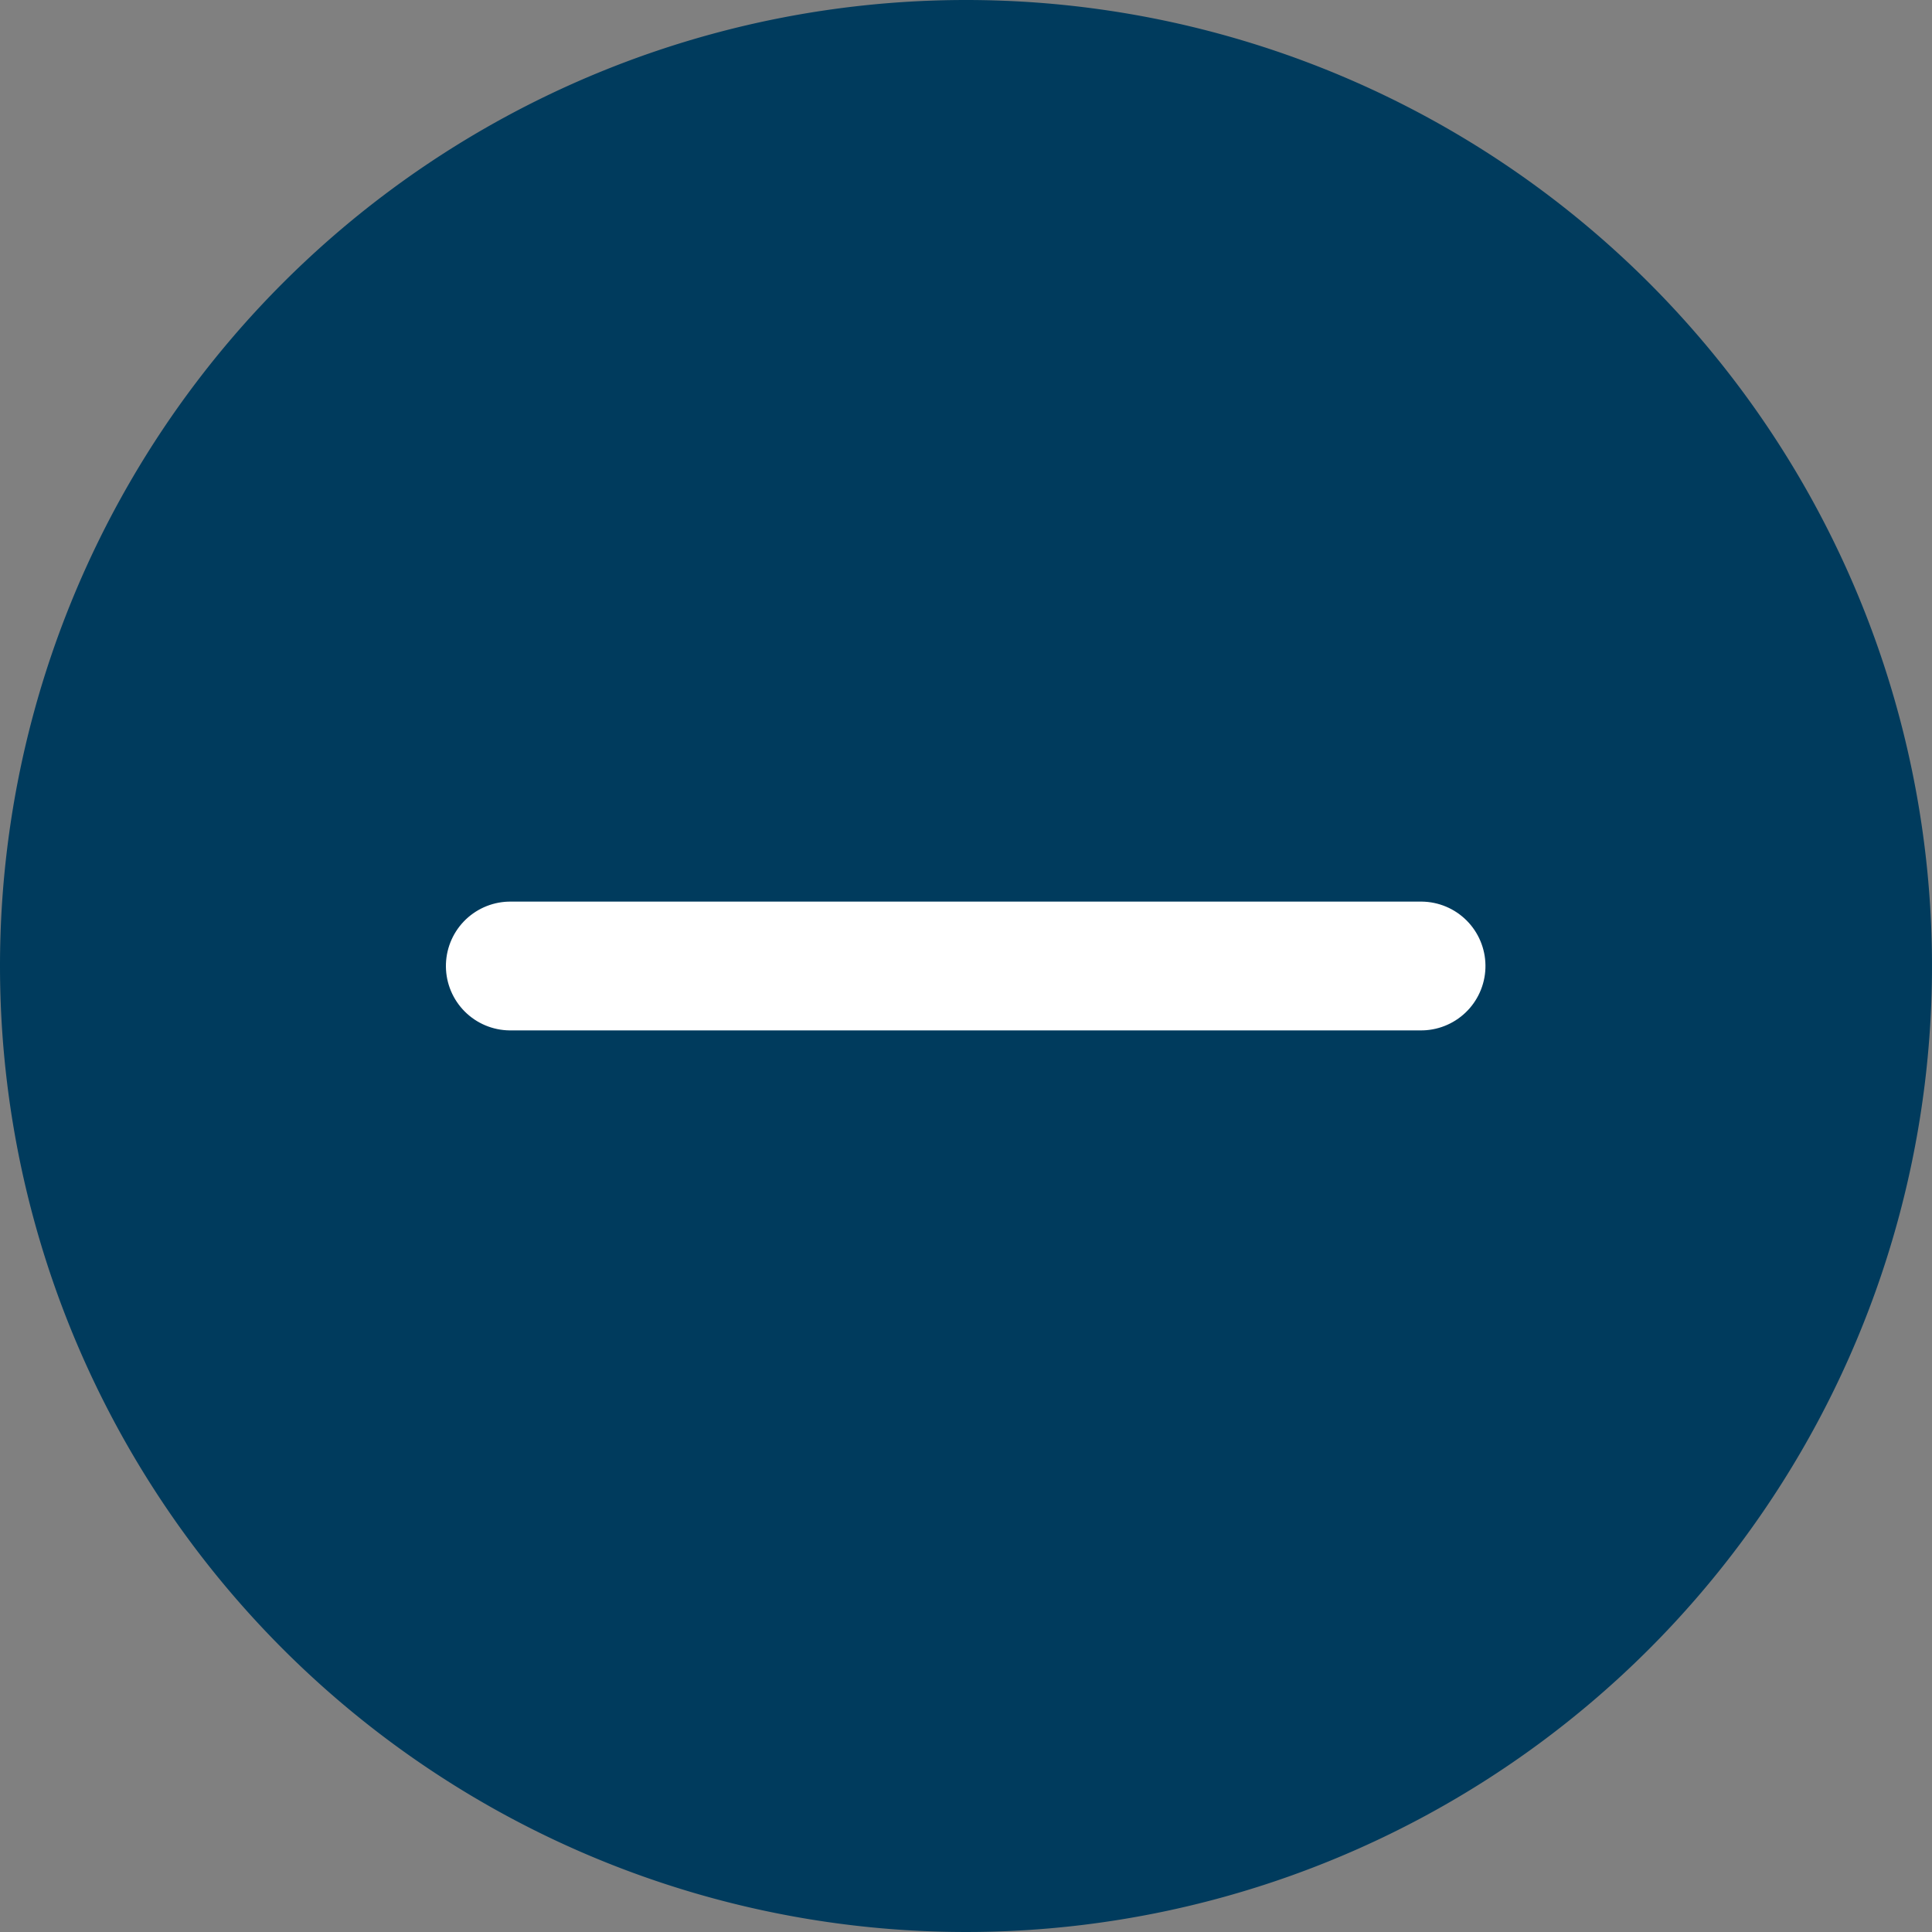
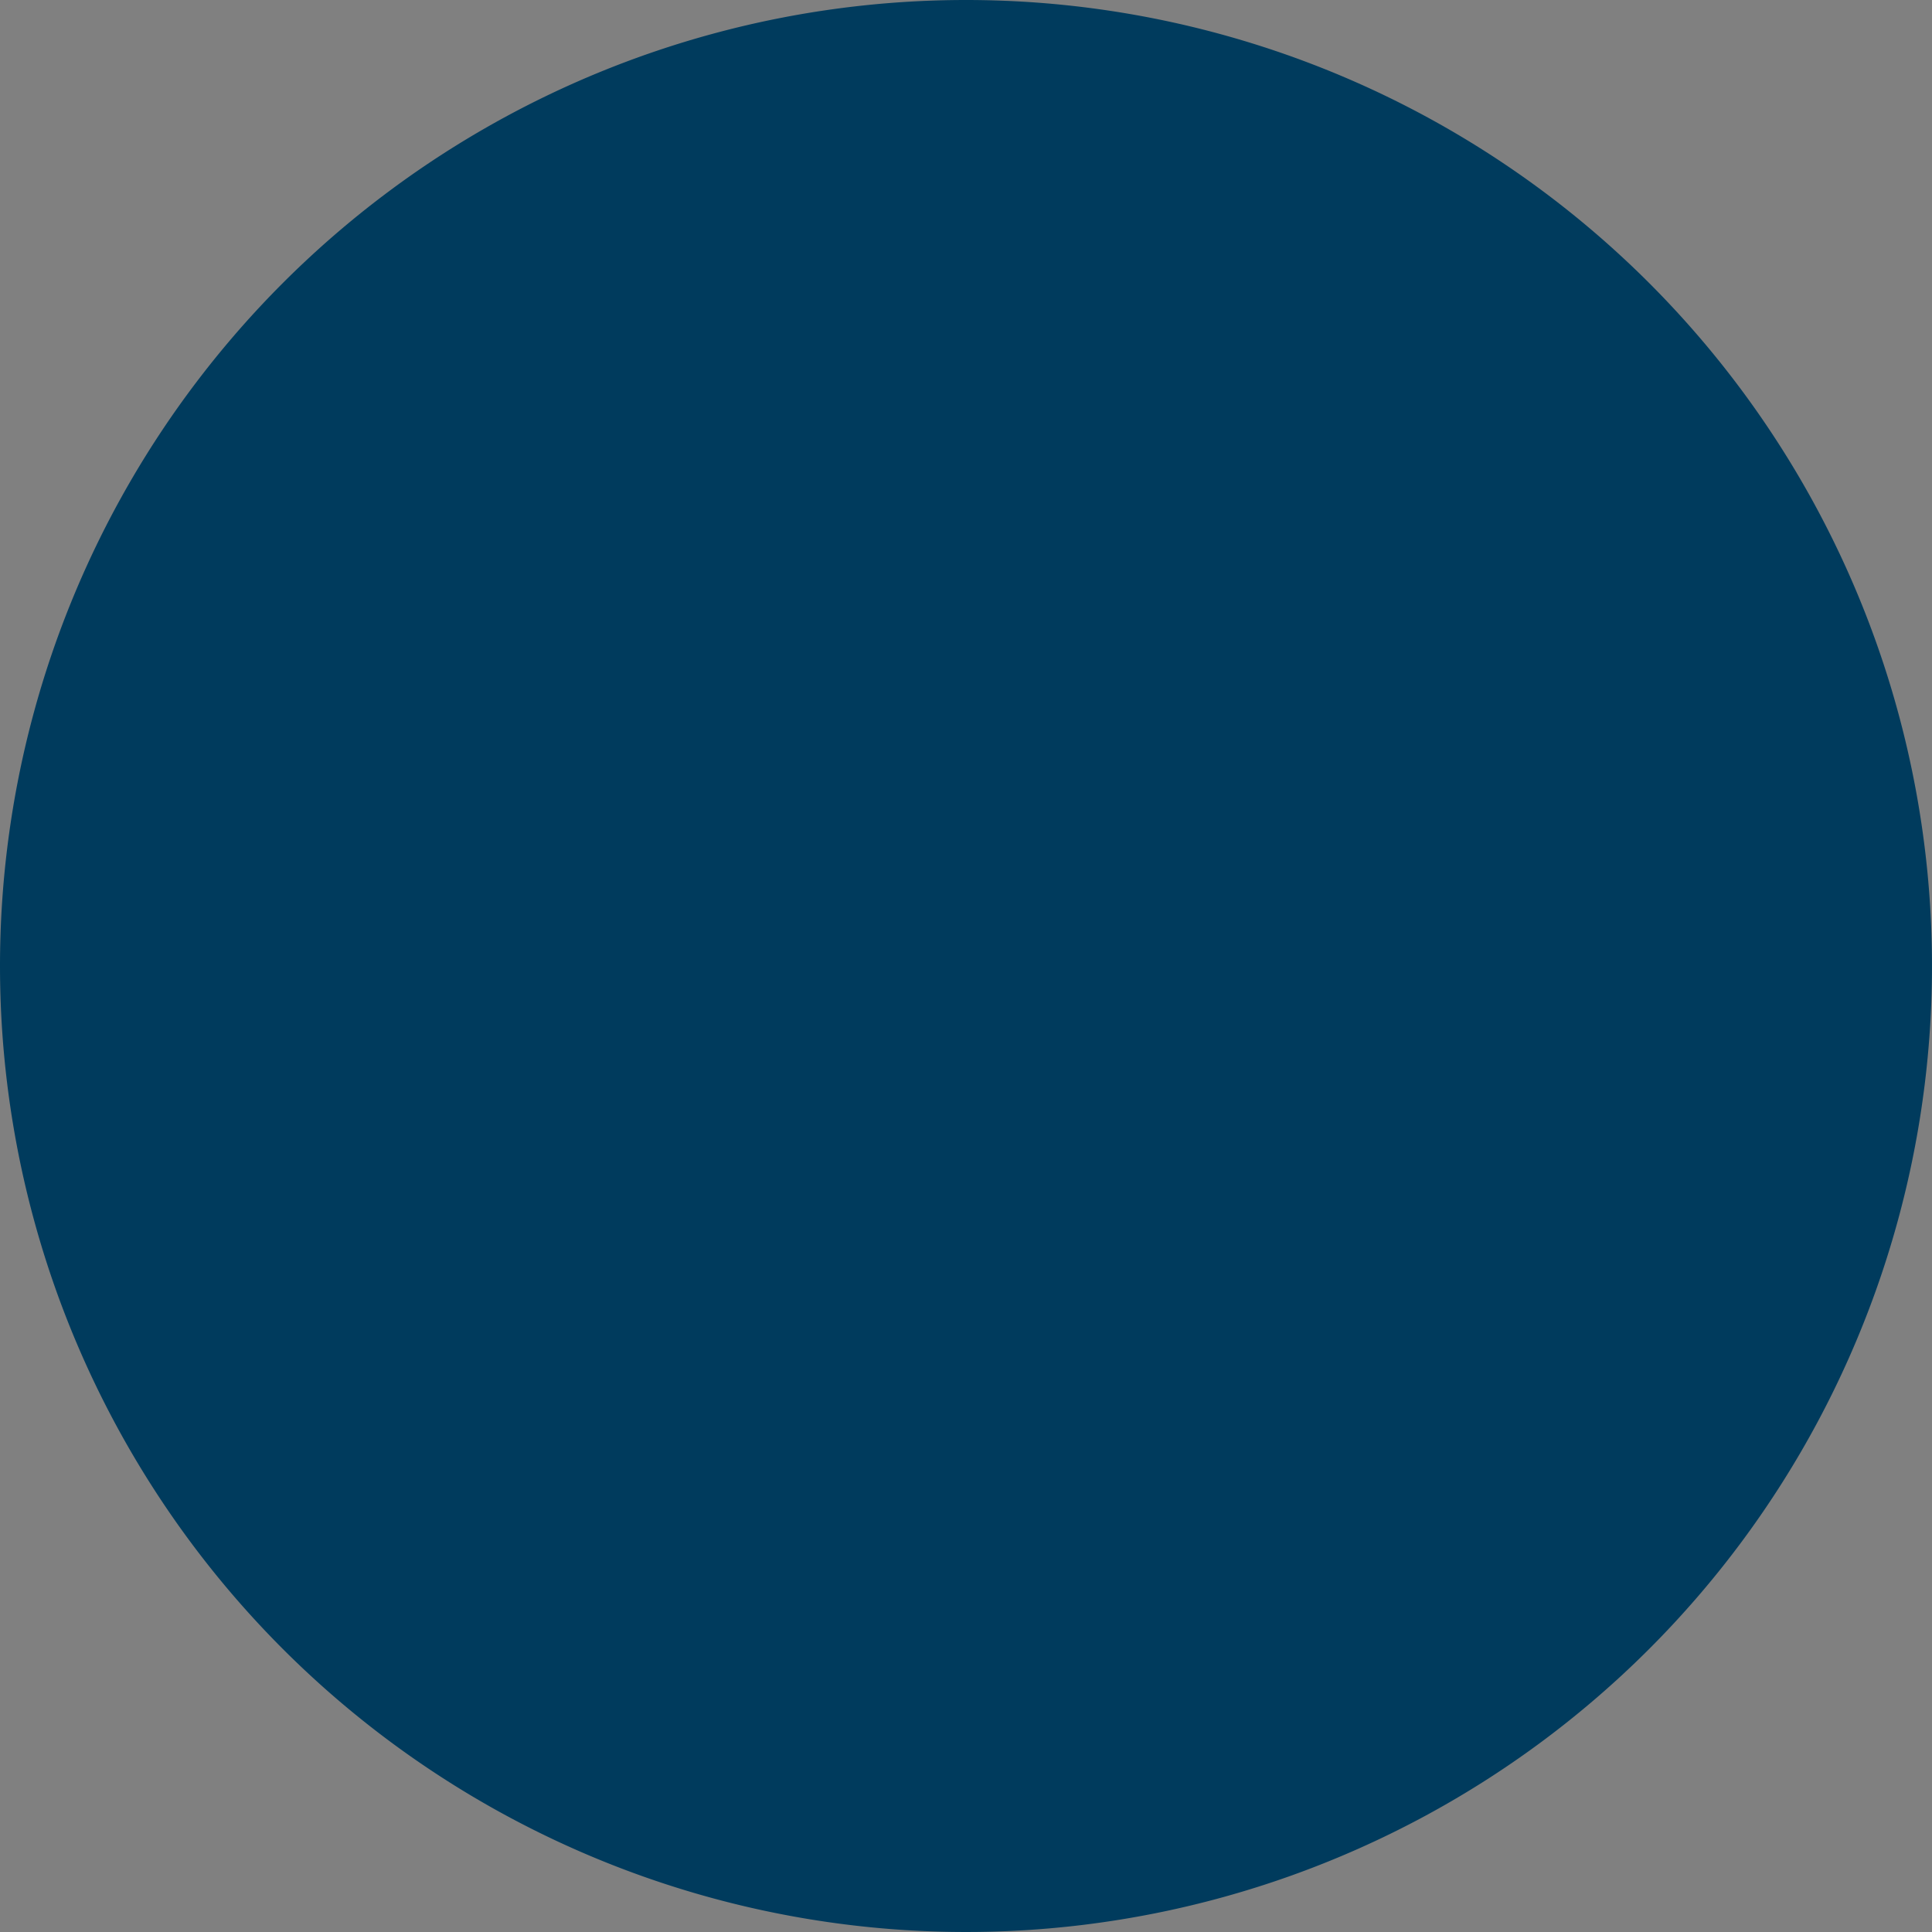
<svg xmlns="http://www.w3.org/2000/svg" width="30" height="30" viewBox="0 0 30 30">
  <rect x="0" y="0" width="30" height="30" fill="#808080" stroke="none" />
  <g id="Gruppe_13525" data-name="Gruppe 13525" transform="translate(-889)">
    <path id="Pfad_600" data-name="Pfad 600" d="M15,0A15,15,0,1,1,0,15,15,15,0,0,1,15,0Z" transform="translate(889)" fill="#003b5d" />
    <g id="Gruppe_13362" data-name="Gruppe 13362" transform="translate(896.924 15) rotate(-45)">
-       <line id="Linie_33" data-name="Linie 33" x2="10" y2="10" transform="translate(0)" fill="none" stroke="#fff" stroke-linecap="round" stroke-width="2" />
-     </g>
+       </g>
  </g>
</svg>